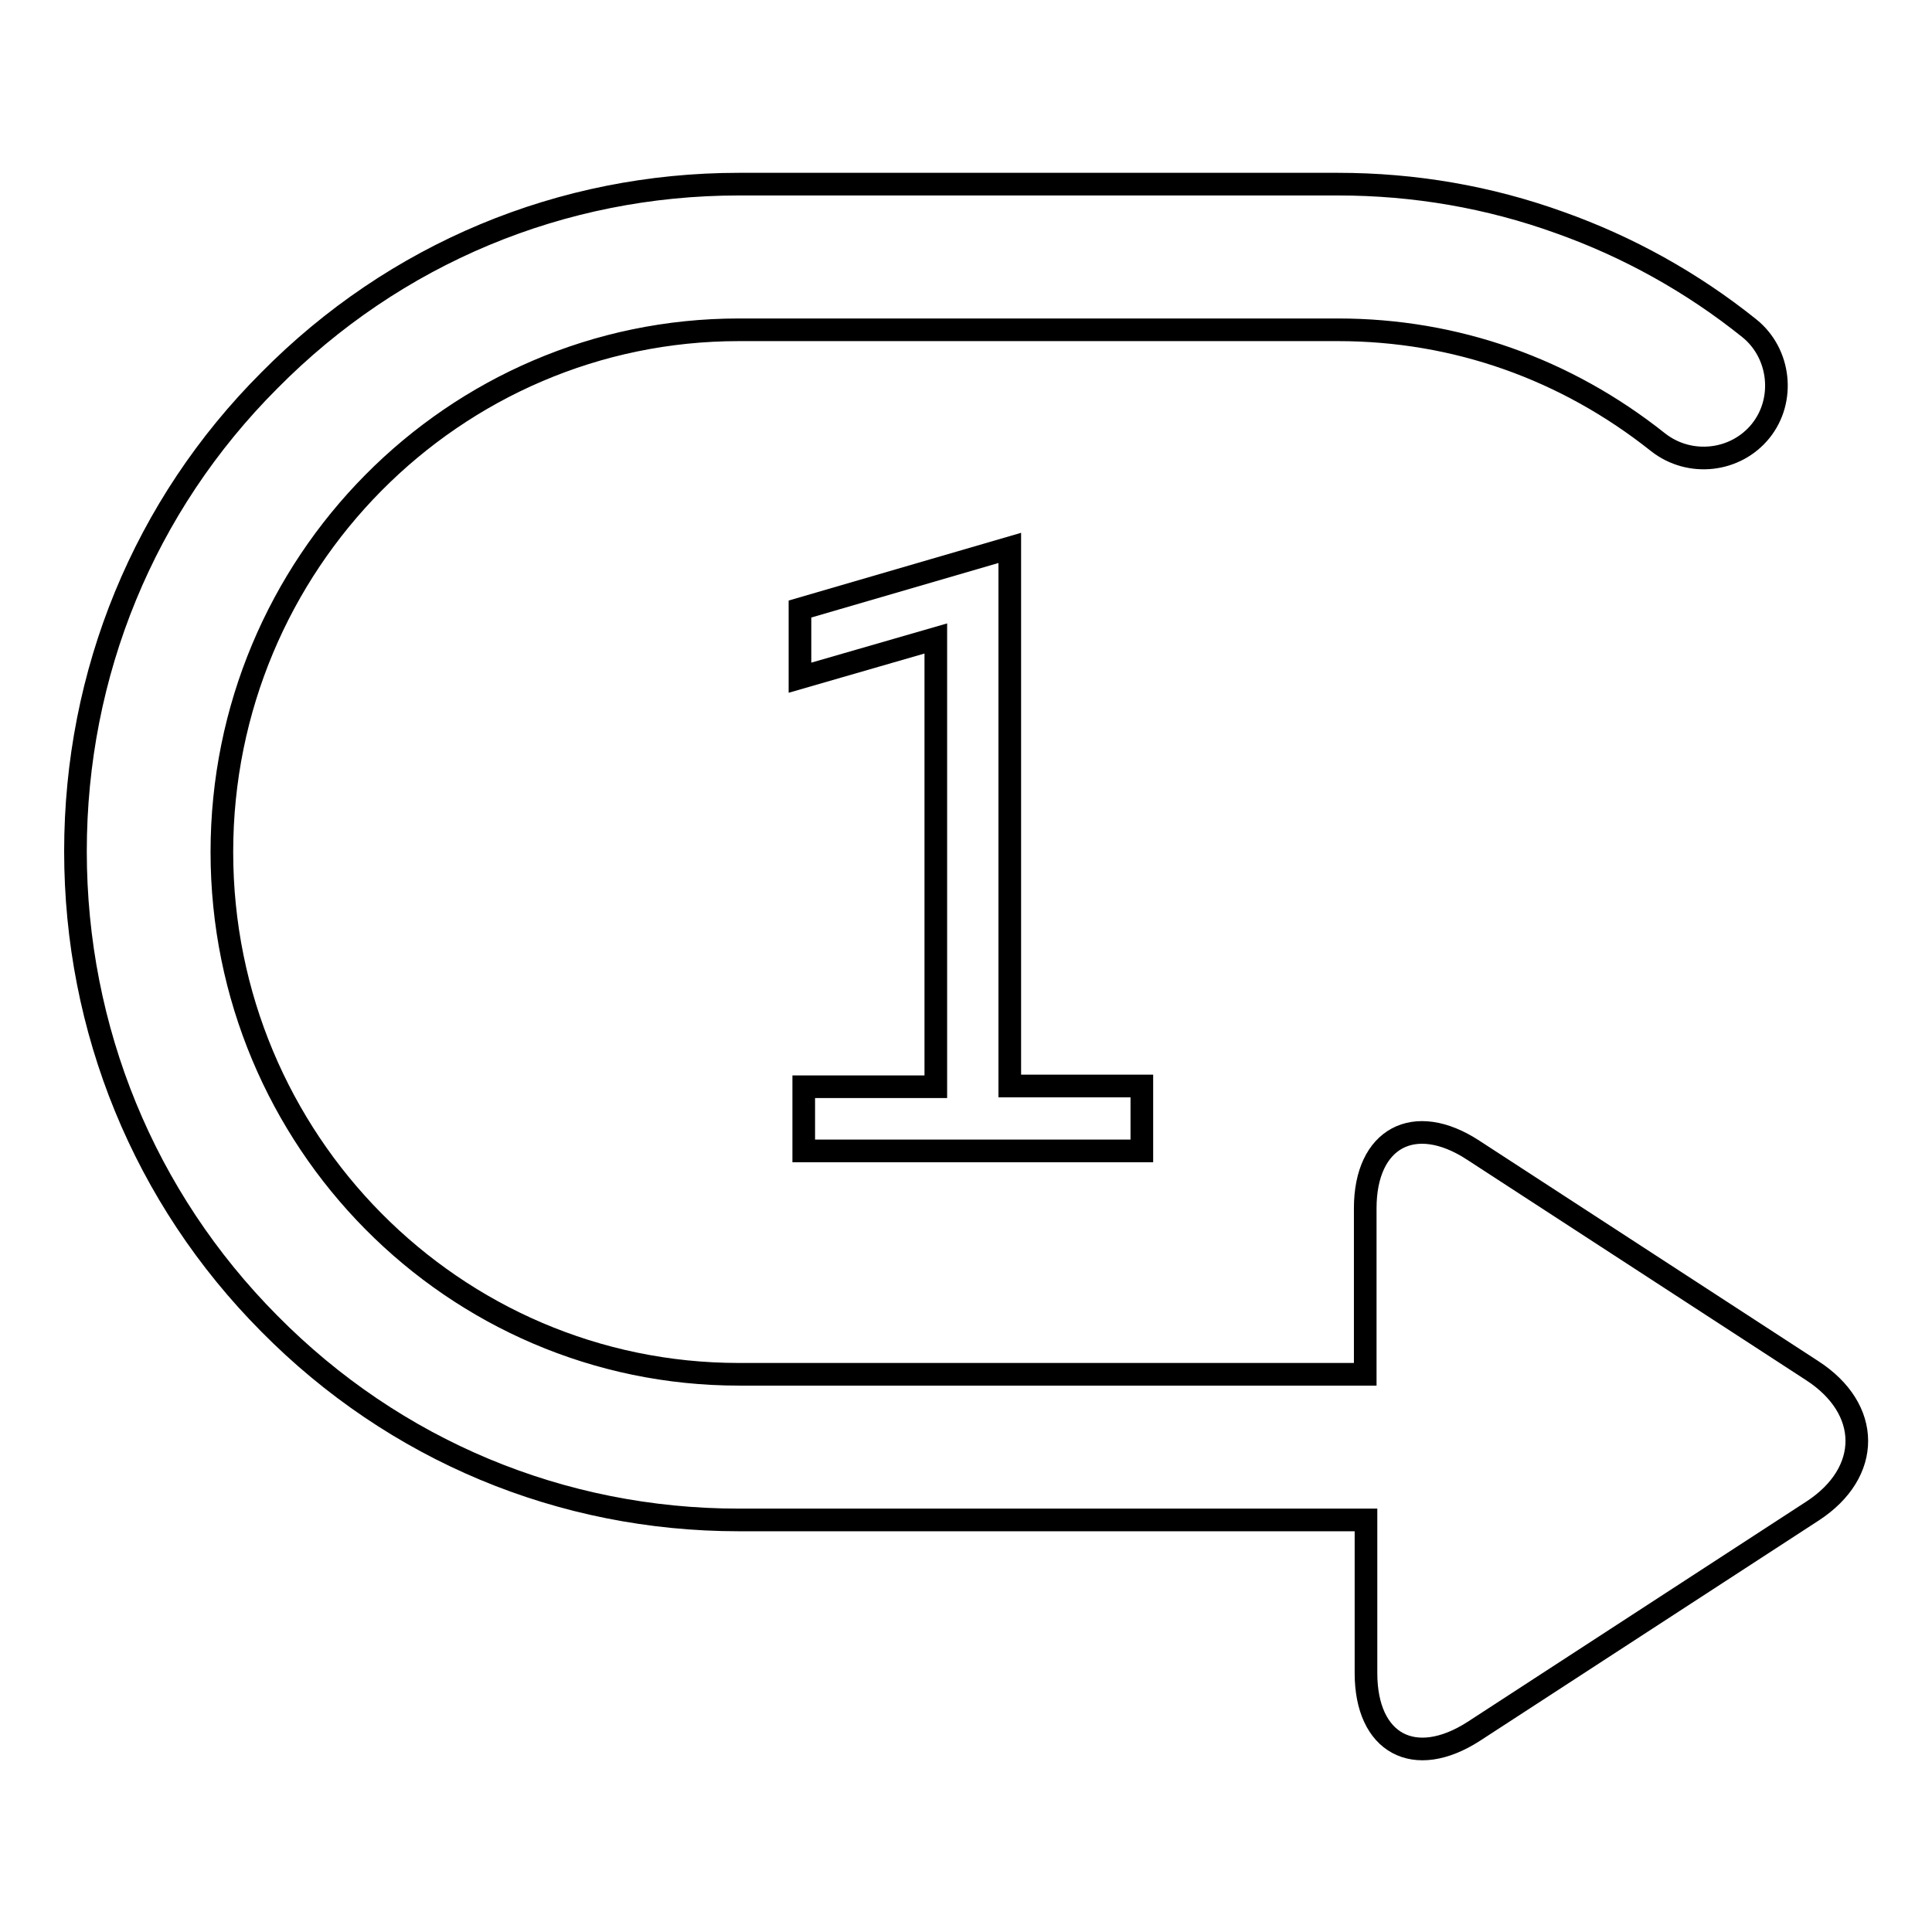
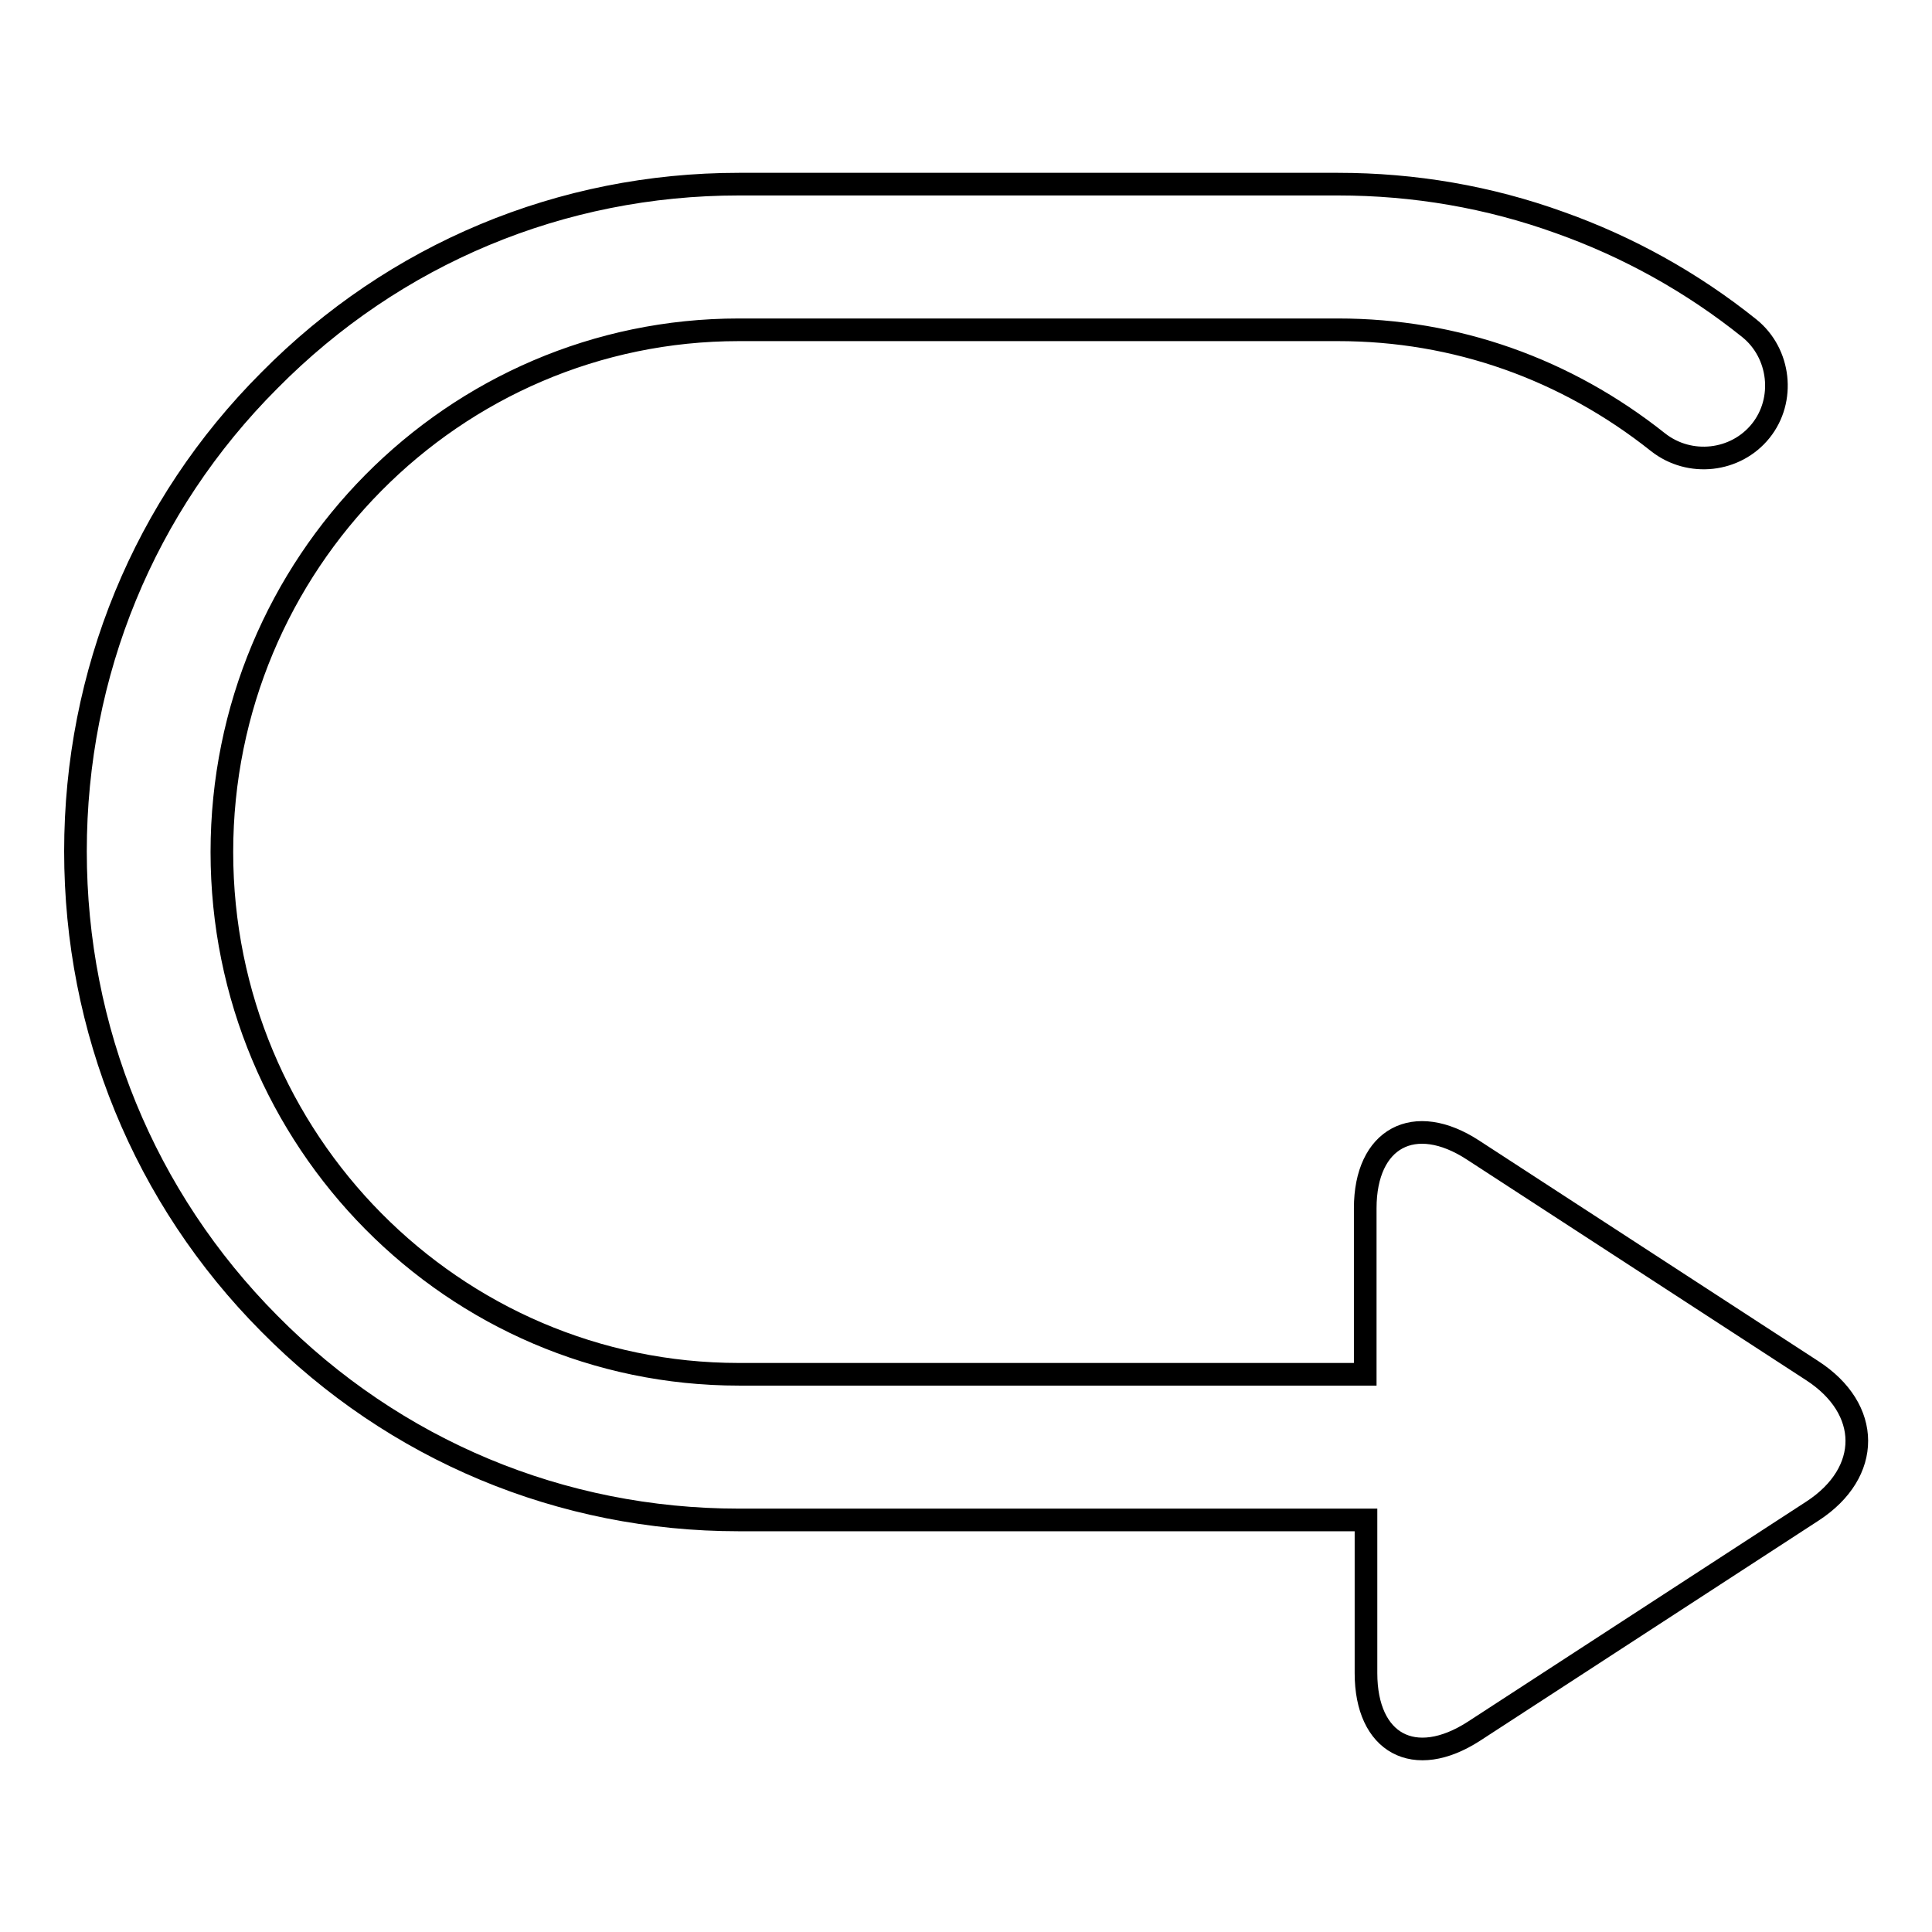
<svg xmlns="http://www.w3.org/2000/svg" version="1.1" x="0px" y="0px" viewBox="0 0 256 256" enable-background="new 0 0 256 256" xml:space="preserve">
  <g>
    <g>
      <path stroke-width="3" fill-opacity="0" stroke="#000000" d="M240.1,181.6l-44.9-29.2c-7.8-5.1-14.3-1.6-14.3,7.7v22H97.9c-37.8,0-68.5-31-68.5-69.2c0-38.2,30.7-69.2,68.5-69.2h79.4c15.6,0,30.2,5.2,42.4,14.9c4.2,3.3,10.3,2.6,13.6-1.5s2.6-10.3-1.5-13.6c-7.6-6.1-16.1-10.8-25.1-14c-9.4-3.4-19.3-5.1-29.4-5.1H97.9c-23.5,0-45.6,9.2-62.2,26C19.1,67,10,89.2,10,112.8s9.1,45.9,25.7,62.6c16.6,16.8,38.7,26,62.2,26h83.1v20.3c0,9.3,6.4,12.8,14.3,7.7l44.9-29.2C248,195.1,248,186.7,240.1,181.6z" />
-       <path stroke-width="3" fill-opacity="0" stroke="#000000" d="M151.3,152.5h-44.8v-8.5H124V84.6l-18,5.2v-9.1l27.8-8.1v71.3h17.5V152.5L151.3,152.5z" />
    </g>
  </g>
</svg>